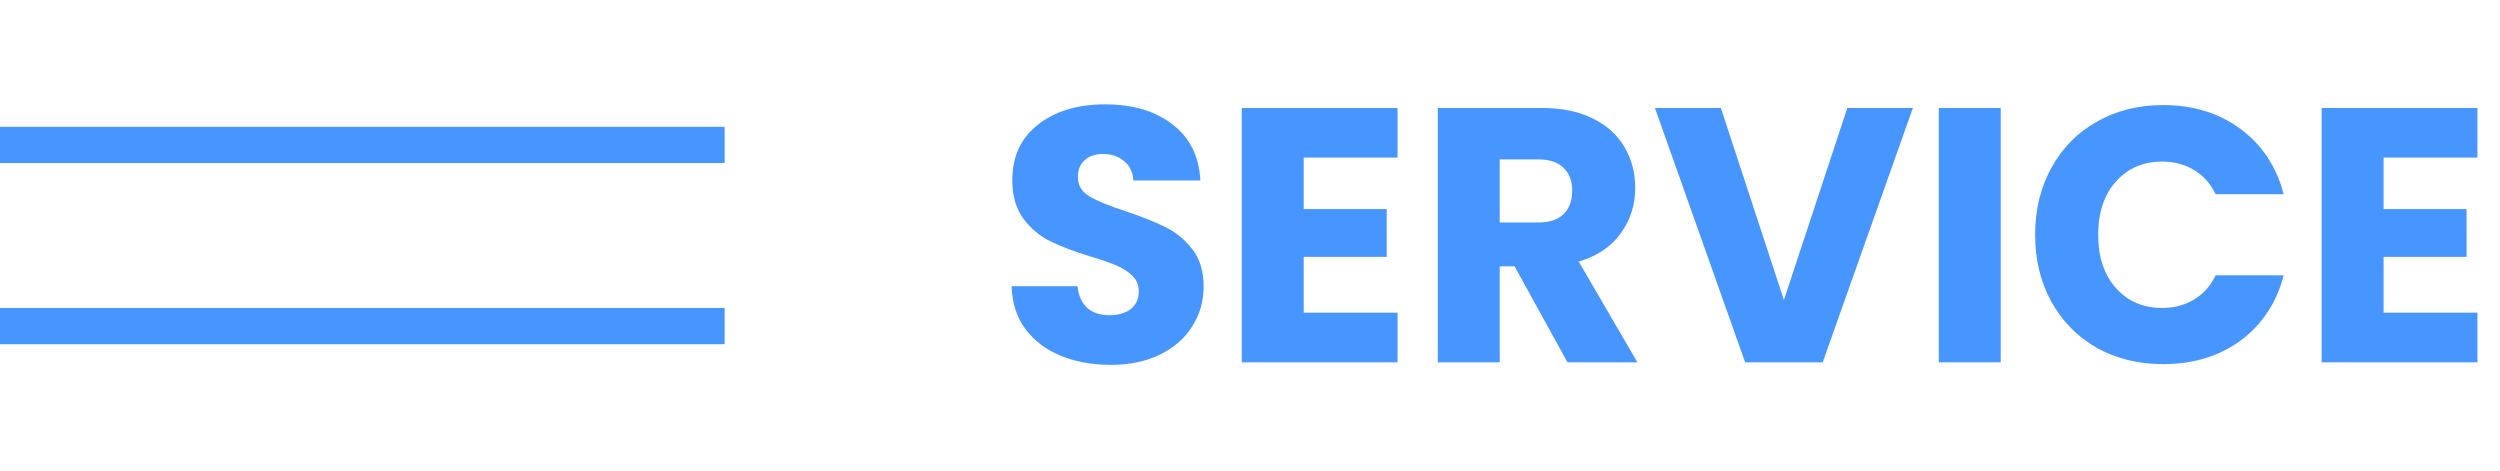
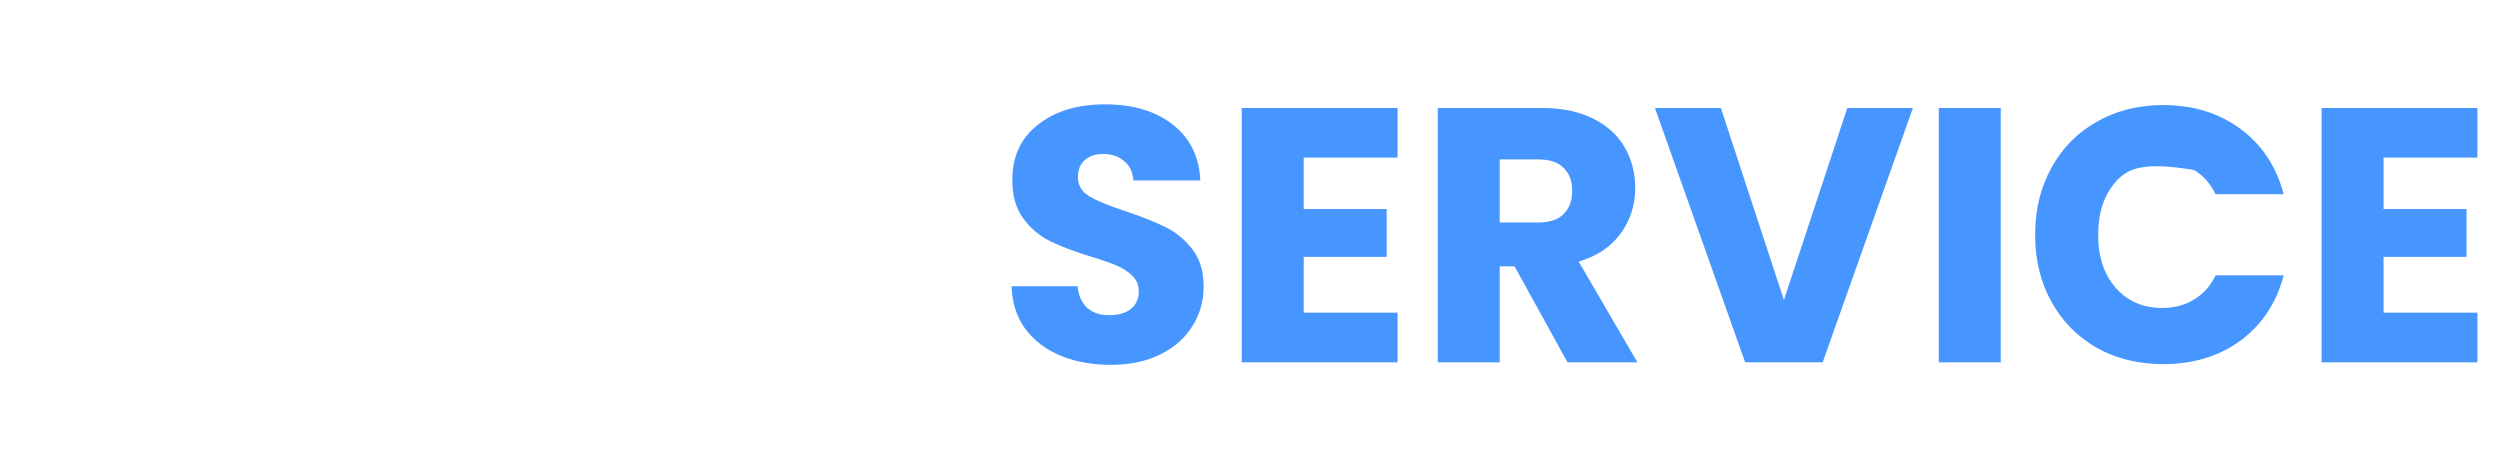
<svg xmlns="http://www.w3.org/2000/svg" width="138" height="26" viewBox="0 0 138 26" fill="none">
-   <path d="M61.32 20.14C60.293 20.14 59.373 19.973 58.56 19.64C57.747 19.307 57.093 18.813 56.6 18.16C56.12 17.507 55.867 16.72 55.84 15.8H59.48C59.533 16.32 59.713 16.72 60.02 17C60.327 17.267 60.727 17.4 61.22 17.4C61.727 17.4 62.127 17.287 62.42 17.06C62.713 16.82 62.86 16.493 62.86 16.08C62.86 15.733 62.74 15.447 62.5 15.22C62.273 14.993 61.987 14.807 61.64 14.66C61.307 14.513 60.827 14.347 60.2 14.16C59.293 13.88 58.553 13.6 57.98 13.32C57.407 13.04 56.913 12.627 56.5 12.08C56.087 11.533 55.88 10.82 55.88 9.94C55.88 8.633 56.353 7.613 57.3 6.88C58.247 6.133 59.48 5.76 61 5.76C62.547 5.76 63.793 6.133 64.74 6.88C65.687 7.613 66.193 8.64 66.26 9.96H62.56C62.533 9.507 62.367 9.153 62.06 8.9C61.753 8.633 61.36 8.5 60.88 8.5C60.467 8.5 60.133 8.613 59.88 8.84C59.627 9.053 59.5 9.367 59.5 9.78C59.5 10.233 59.713 10.587 60.14 10.84C60.567 11.093 61.233 11.367 62.14 11.66C63.047 11.967 63.78 12.26 64.34 12.54C64.913 12.82 65.407 13.227 65.82 13.76C66.233 14.293 66.44 14.98 66.44 15.82C66.44 16.62 66.233 17.347 65.82 18C65.42 18.653 64.833 19.173 64.06 19.56C63.287 19.947 62.373 20.14 61.32 20.14ZM71.965 8.7V11.54H76.545V14.18H71.965V17.26H77.145V20H68.545V5.96H77.145V8.7H71.965ZM86.525 20L83.605 14.7H82.785V20H79.365V5.96H85.105C86.212 5.96 87.152 6.153 87.925 6.54C88.712 6.927 89.298 7.46 89.685 8.14C90.072 8.807 90.265 9.553 90.265 10.38C90.265 11.313 89.998 12.147 89.465 12.88C88.945 13.613 88.172 14.133 87.145 14.44L90.385 20H86.525ZM82.785 12.28H84.905C85.532 12.28 85.998 12.127 86.305 11.82C86.625 11.513 86.785 11.08 86.785 10.52C86.785 9.987 86.625 9.567 86.305 9.26C85.998 8.953 85.532 8.8 84.905 8.8H82.785V12.28ZM105.592 5.96L100.612 20H96.332L91.352 5.96H94.992L98.472 16.56L101.972 5.96H105.592ZM110.441 5.96V20H107.021V5.96H110.441ZM112.34 12.96C112.34 11.573 112.64 10.34 113.24 9.26C113.84 8.167 114.673 7.32 115.74 6.72C116.82 6.107 118.04 5.8 119.4 5.8C121.066 5.8 122.493 6.24 123.68 7.12C124.866 8 125.66 9.2 126.06 10.72H122.3C122.02 10.133 121.62 9.687 121.1 9.38C120.593 9.073 120.013 8.92 119.36 8.92C118.306 8.92 117.453 9.287 116.8 10.02C116.146 10.753 115.82 11.733 115.82 12.96C115.82 14.187 116.146 15.167 116.8 15.9C117.453 16.633 118.306 17 119.36 17C120.013 17 120.593 16.847 121.1 16.54C121.62 16.233 122.02 15.787 122.3 15.2H126.06C125.66 16.72 124.866 17.92 123.68 18.8C122.493 19.667 121.066 20.1 119.4 20.1C118.04 20.1 116.82 19.8 115.74 19.2C114.673 18.587 113.84 17.74 113.24 16.66C112.64 15.58 112.34 14.347 112.34 12.96ZM131.574 8.7V11.54H136.154V14.18H131.574V17.26H136.754V20H128.154V5.96H136.754V8.7H131.574Z" fill="#4796FF" />
-   <rect y="7" width="40" height="2" fill="#4796FF" />
-   <rect y="17" width="40" height="2" fill="#4796FF" />
+   <path d="M61.32 20.14C60.293 20.14 59.373 19.973 58.56 19.64C57.747 19.307 57.093 18.813 56.6 18.16C56.12 17.507 55.867 16.72 55.84 15.8H59.48C59.533 16.32 59.713 16.72 60.02 17C60.327 17.267 60.727 17.4 61.22 17.4C61.727 17.4 62.127 17.287 62.42 17.06C62.713 16.82 62.86 16.493 62.86 16.08C62.86 15.733 62.74 15.447 62.5 15.22C62.273 14.993 61.987 14.807 61.64 14.66C61.307 14.513 60.827 14.347 60.2 14.16C59.293 13.88 58.553 13.6 57.98 13.32C57.407 13.04 56.913 12.627 56.5 12.08C56.087 11.533 55.88 10.82 55.88 9.94C55.88 8.633 56.353 7.613 57.3 6.88C58.247 6.133 59.48 5.76 61 5.76C62.547 5.76 63.793 6.133 64.74 6.88C65.687 7.613 66.193 8.64 66.26 9.96H62.56C62.533 9.507 62.367 9.153 62.06 8.9C61.753 8.633 61.36 8.5 60.88 8.5C60.467 8.5 60.133 8.613 59.88 8.84C59.627 9.053 59.5 9.367 59.5 9.78C59.5 10.233 59.713 10.587 60.14 10.84C60.567 11.093 61.233 11.367 62.14 11.66C63.047 11.967 63.78 12.26 64.34 12.54C64.913 12.82 65.407 13.227 65.82 13.76C66.233 14.293 66.44 14.98 66.44 15.82C66.44 16.62 66.233 17.347 65.82 18C65.42 18.653 64.833 19.173 64.06 19.56C63.287 19.947 62.373 20.14 61.32 20.14ZM71.965 8.7V11.54H76.545V14.18H71.965V17.26H77.145V20H68.545V5.96H77.145V8.7H71.965ZM86.525 20L83.605 14.7H82.785V20H79.365V5.96H85.105C86.212 5.96 87.152 6.153 87.925 6.54C88.712 6.927 89.298 7.46 89.685 8.14C90.072 8.807 90.265 9.553 90.265 10.38C90.265 11.313 89.998 12.147 89.465 12.88C88.945 13.613 88.172 14.133 87.145 14.44L90.385 20H86.525ZM82.785 12.28H84.905C85.532 12.28 85.998 12.127 86.305 11.82C86.625 11.513 86.785 11.08 86.785 10.52C86.785 9.987 86.625 9.567 86.305 9.26C85.998 8.953 85.532 8.8 84.905 8.8H82.785V12.28ZM105.592 5.96L100.612 20H96.332L91.352 5.96H94.992L98.472 16.56L101.972 5.96H105.592ZM110.441 5.96V20H107.021V5.96H110.441ZM112.34 12.96C112.34 11.573 112.64 10.34 113.24 9.26C113.84 8.167 114.673 7.32 115.74 6.72C116.82 6.107 118.04 5.8 119.4 5.8C121.066 5.8 122.493 6.24 123.68 7.12C124.866 8 125.66 9.2 126.06 10.72H122.3C122.02 10.133 121.62 9.687 121.1 9.38C118.306 8.92 117.453 9.287 116.8 10.02C116.146 10.753 115.82 11.733 115.82 12.96C115.82 14.187 116.146 15.167 116.8 15.9C117.453 16.633 118.306 17 119.36 17C120.013 17 120.593 16.847 121.1 16.54C121.62 16.233 122.02 15.787 122.3 15.2H126.06C125.66 16.72 124.866 17.92 123.68 18.8C122.493 19.667 121.066 20.1 119.4 20.1C118.04 20.1 116.82 19.8 115.74 19.2C114.673 18.587 113.84 17.74 113.24 16.66C112.64 15.58 112.34 14.347 112.34 12.96ZM131.574 8.7V11.54H136.154V14.18H131.574V17.26H136.754V20H128.154V5.96H136.754V8.7H131.574Z" fill="#4796FF" />
</svg>